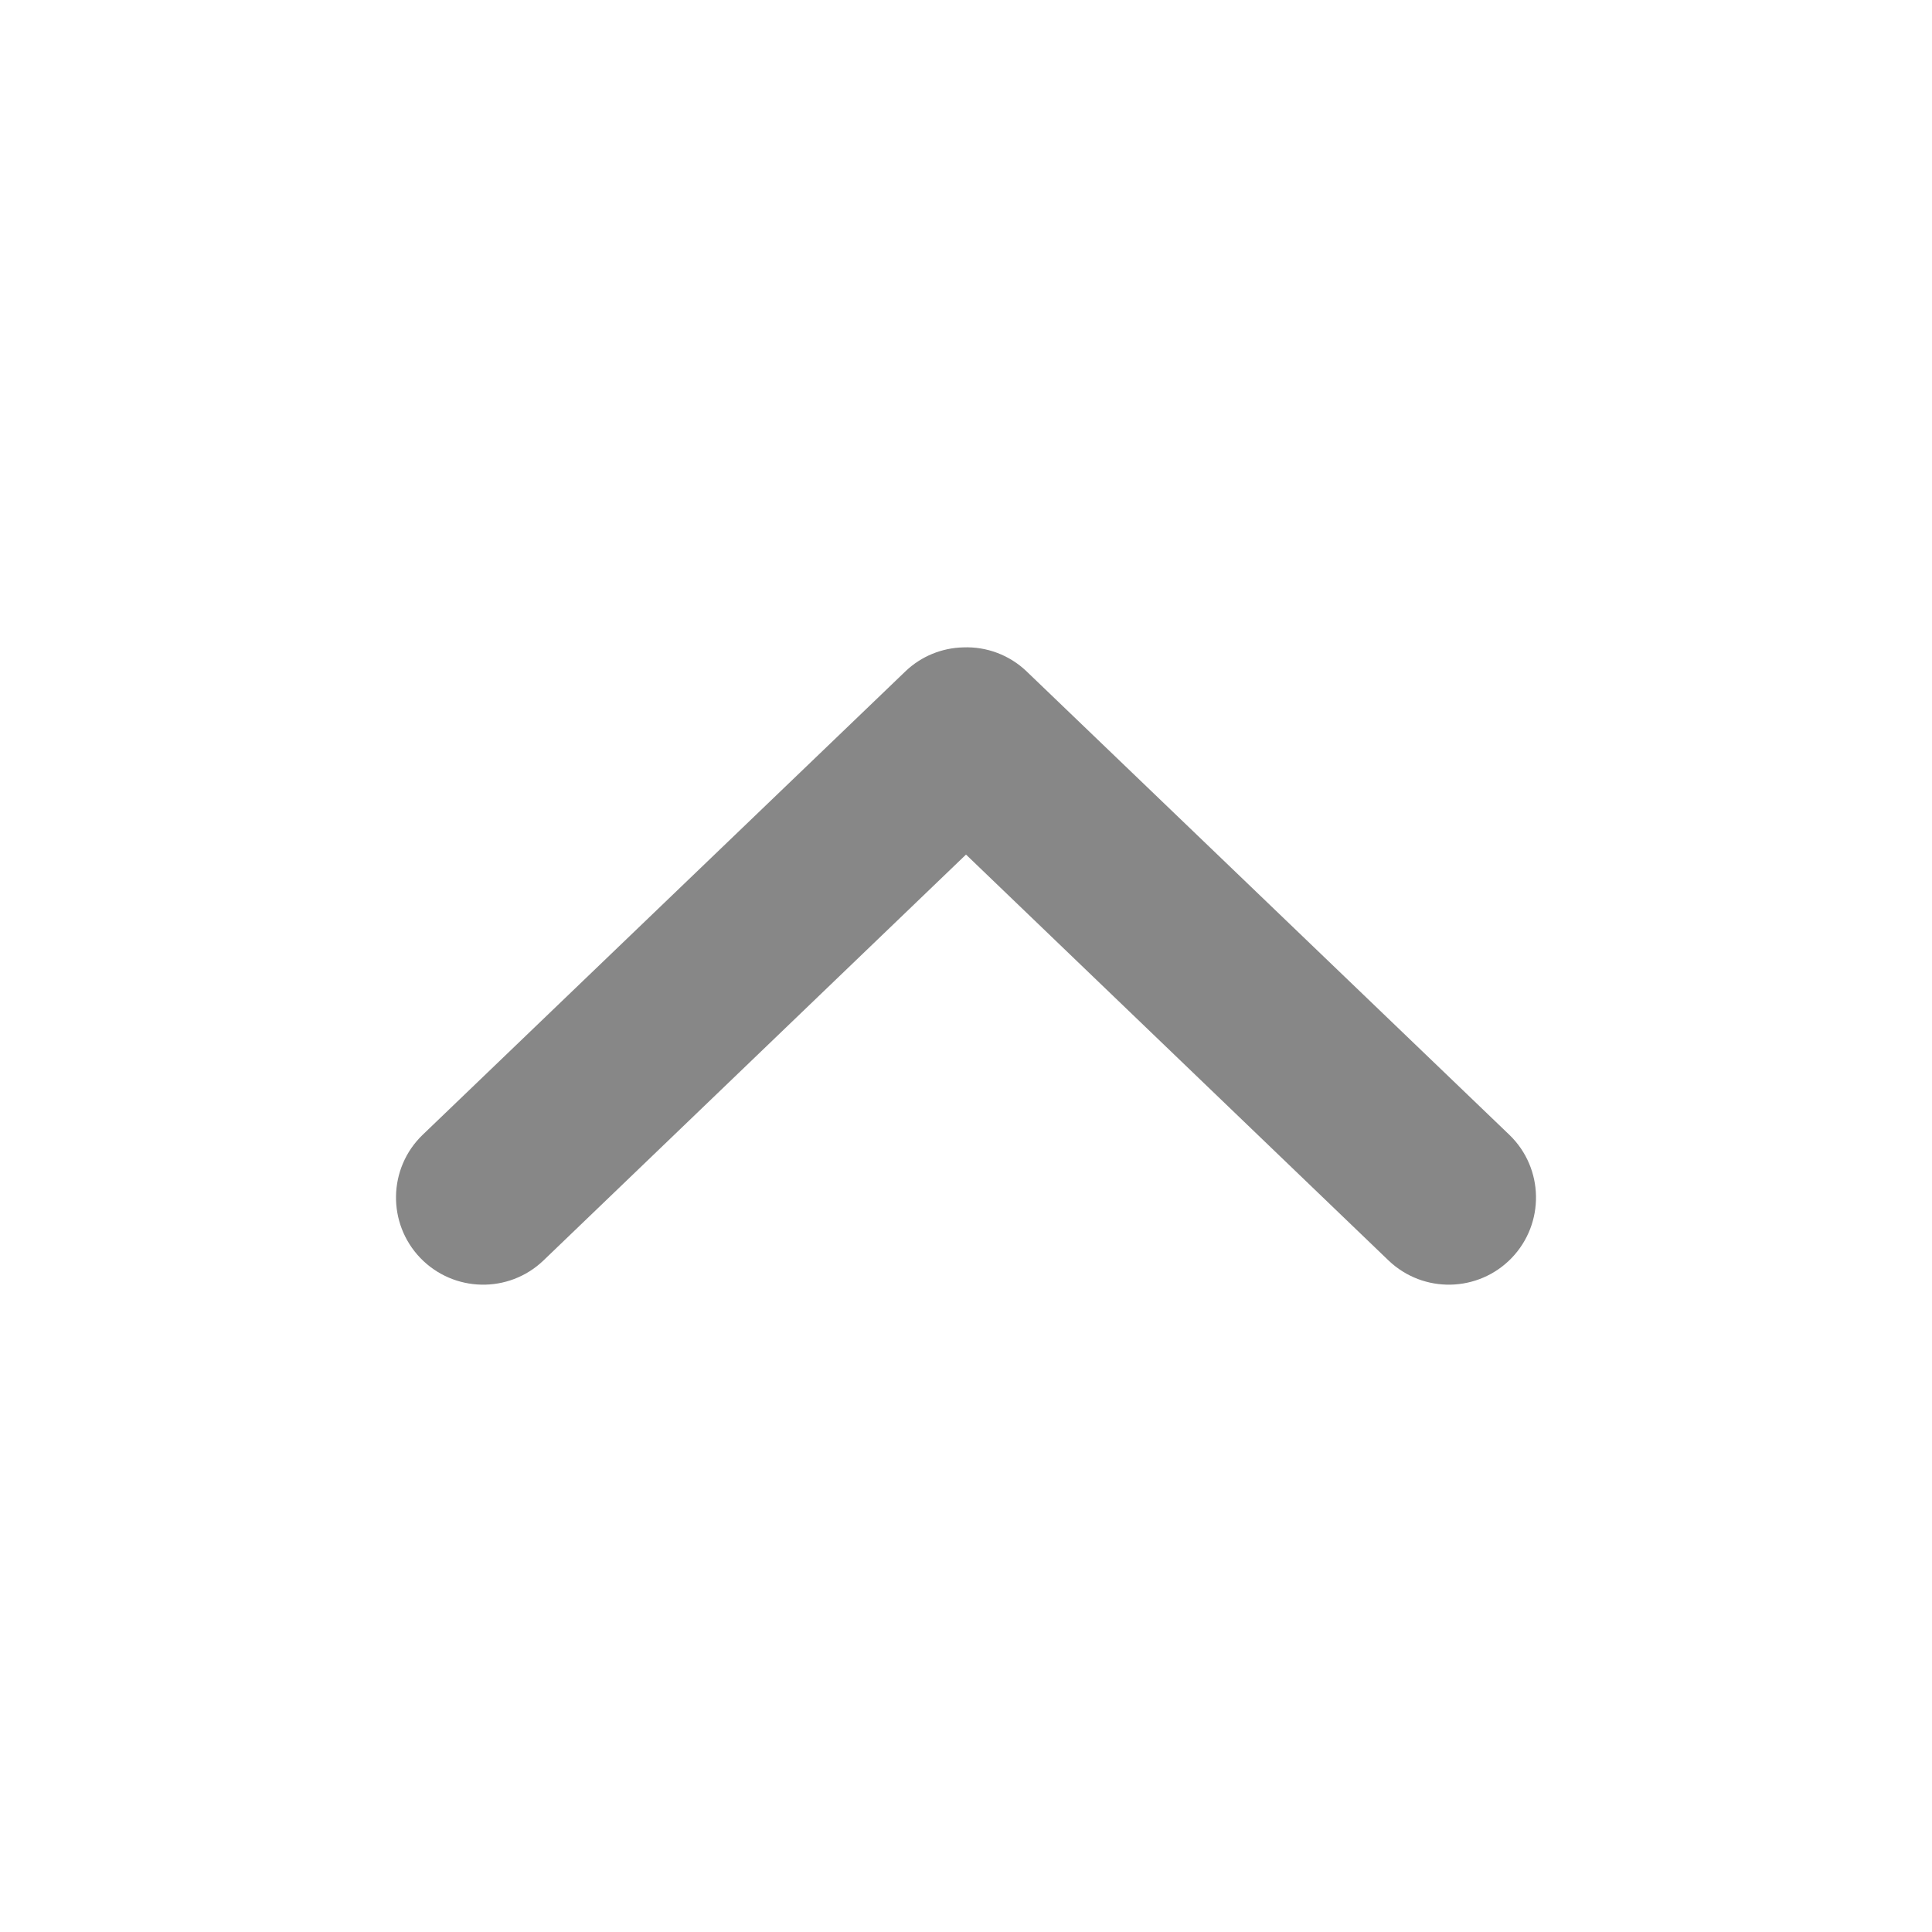
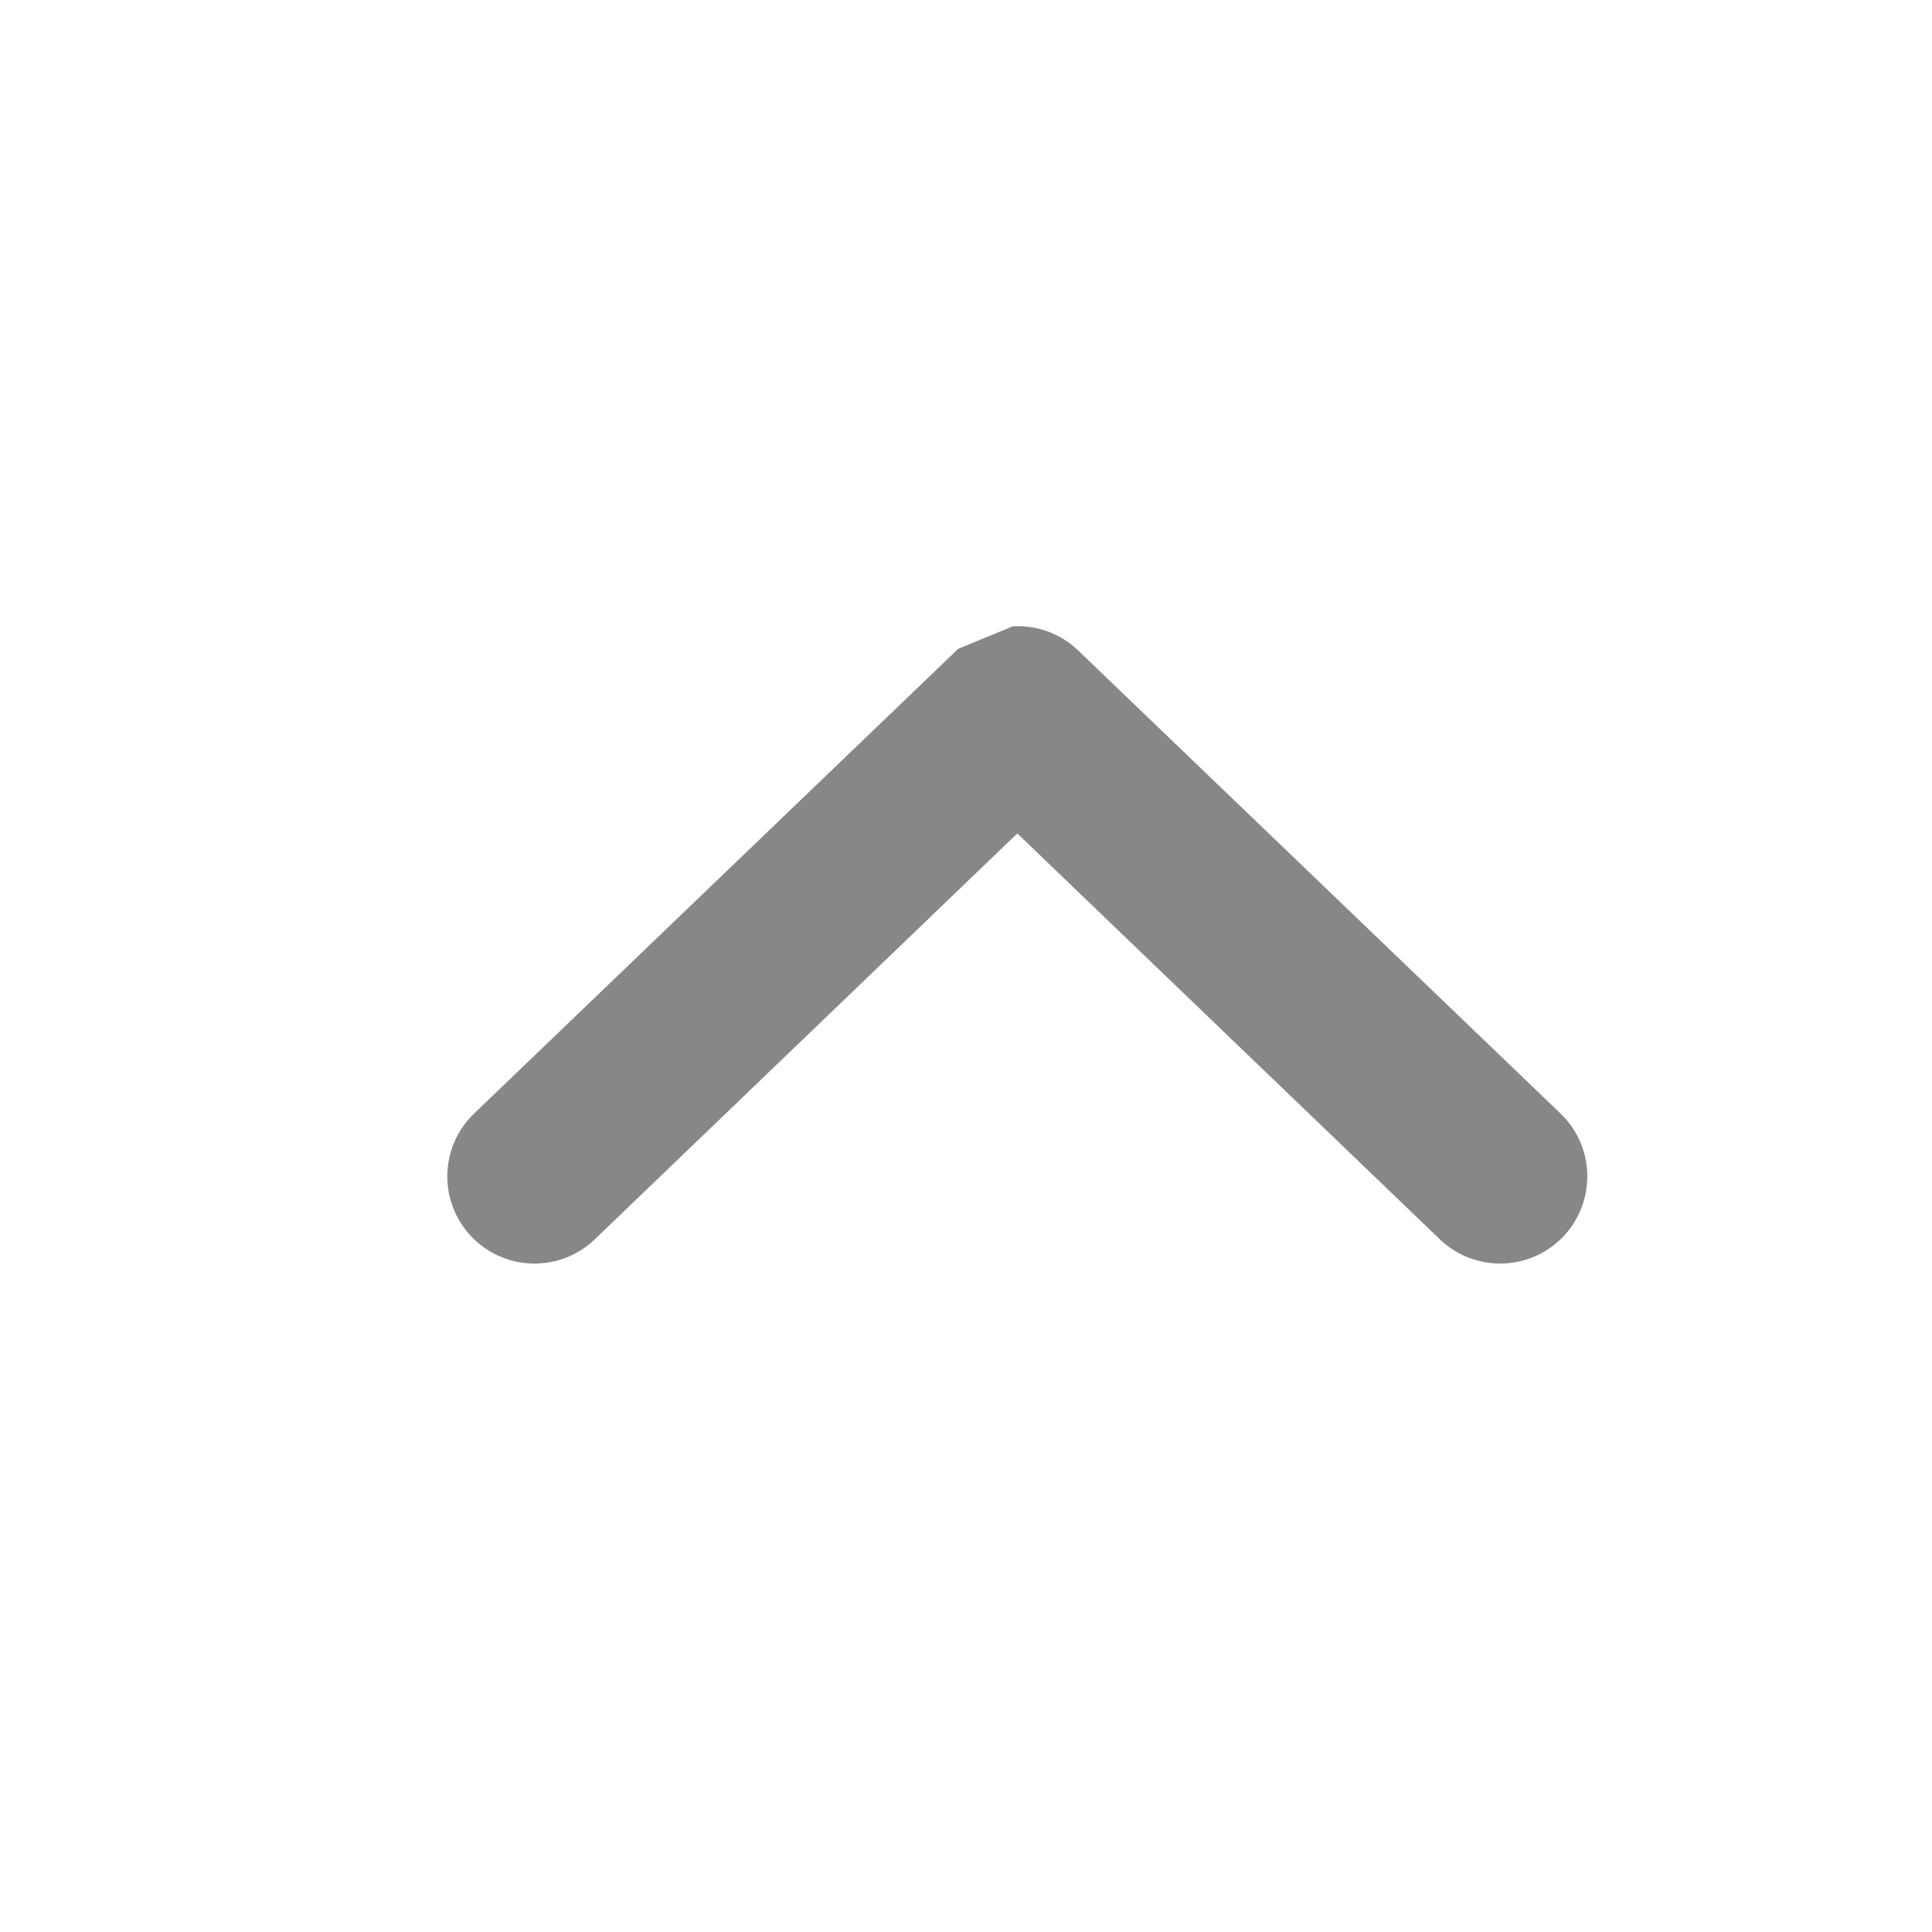
<svg xmlns="http://www.w3.org/2000/svg" viewBox="0 0 100 100" fill-rule="evenodd">
-   <path d="m49.875 34.008c-0.992 0.023-1.938 0.41-2.656 1.094l-25 24c-1.59 1.535-1.633 4.07-0.102 5.664 1.535 1.59 4.066 1.645 5.664 0.117l22.219-21.344 22.219 21.344c1.598 1.527 4.129 1.473 5.664-0.117 1.531-1.594 1.488-4.129-0.102-5.664l-25-24c-0.781-0.742-1.828-1.137-2.906-1.094z" fill="#878787" stroke-width="1" stroke="#878787" />
+   <path d="m49.875 34.008l-25 24c-1.59 1.535-1.633 4.07-0.102 5.664 1.535 1.59 4.066 1.645 5.664 0.117l22.219-21.344 22.219 21.344c1.598 1.527 4.129 1.473 5.664-0.117 1.531-1.594 1.488-4.129-0.102-5.664l-25-24c-0.781-0.742-1.828-1.137-2.906-1.094z" fill="#878787" stroke-width="1" stroke="#878787" />
</svg>